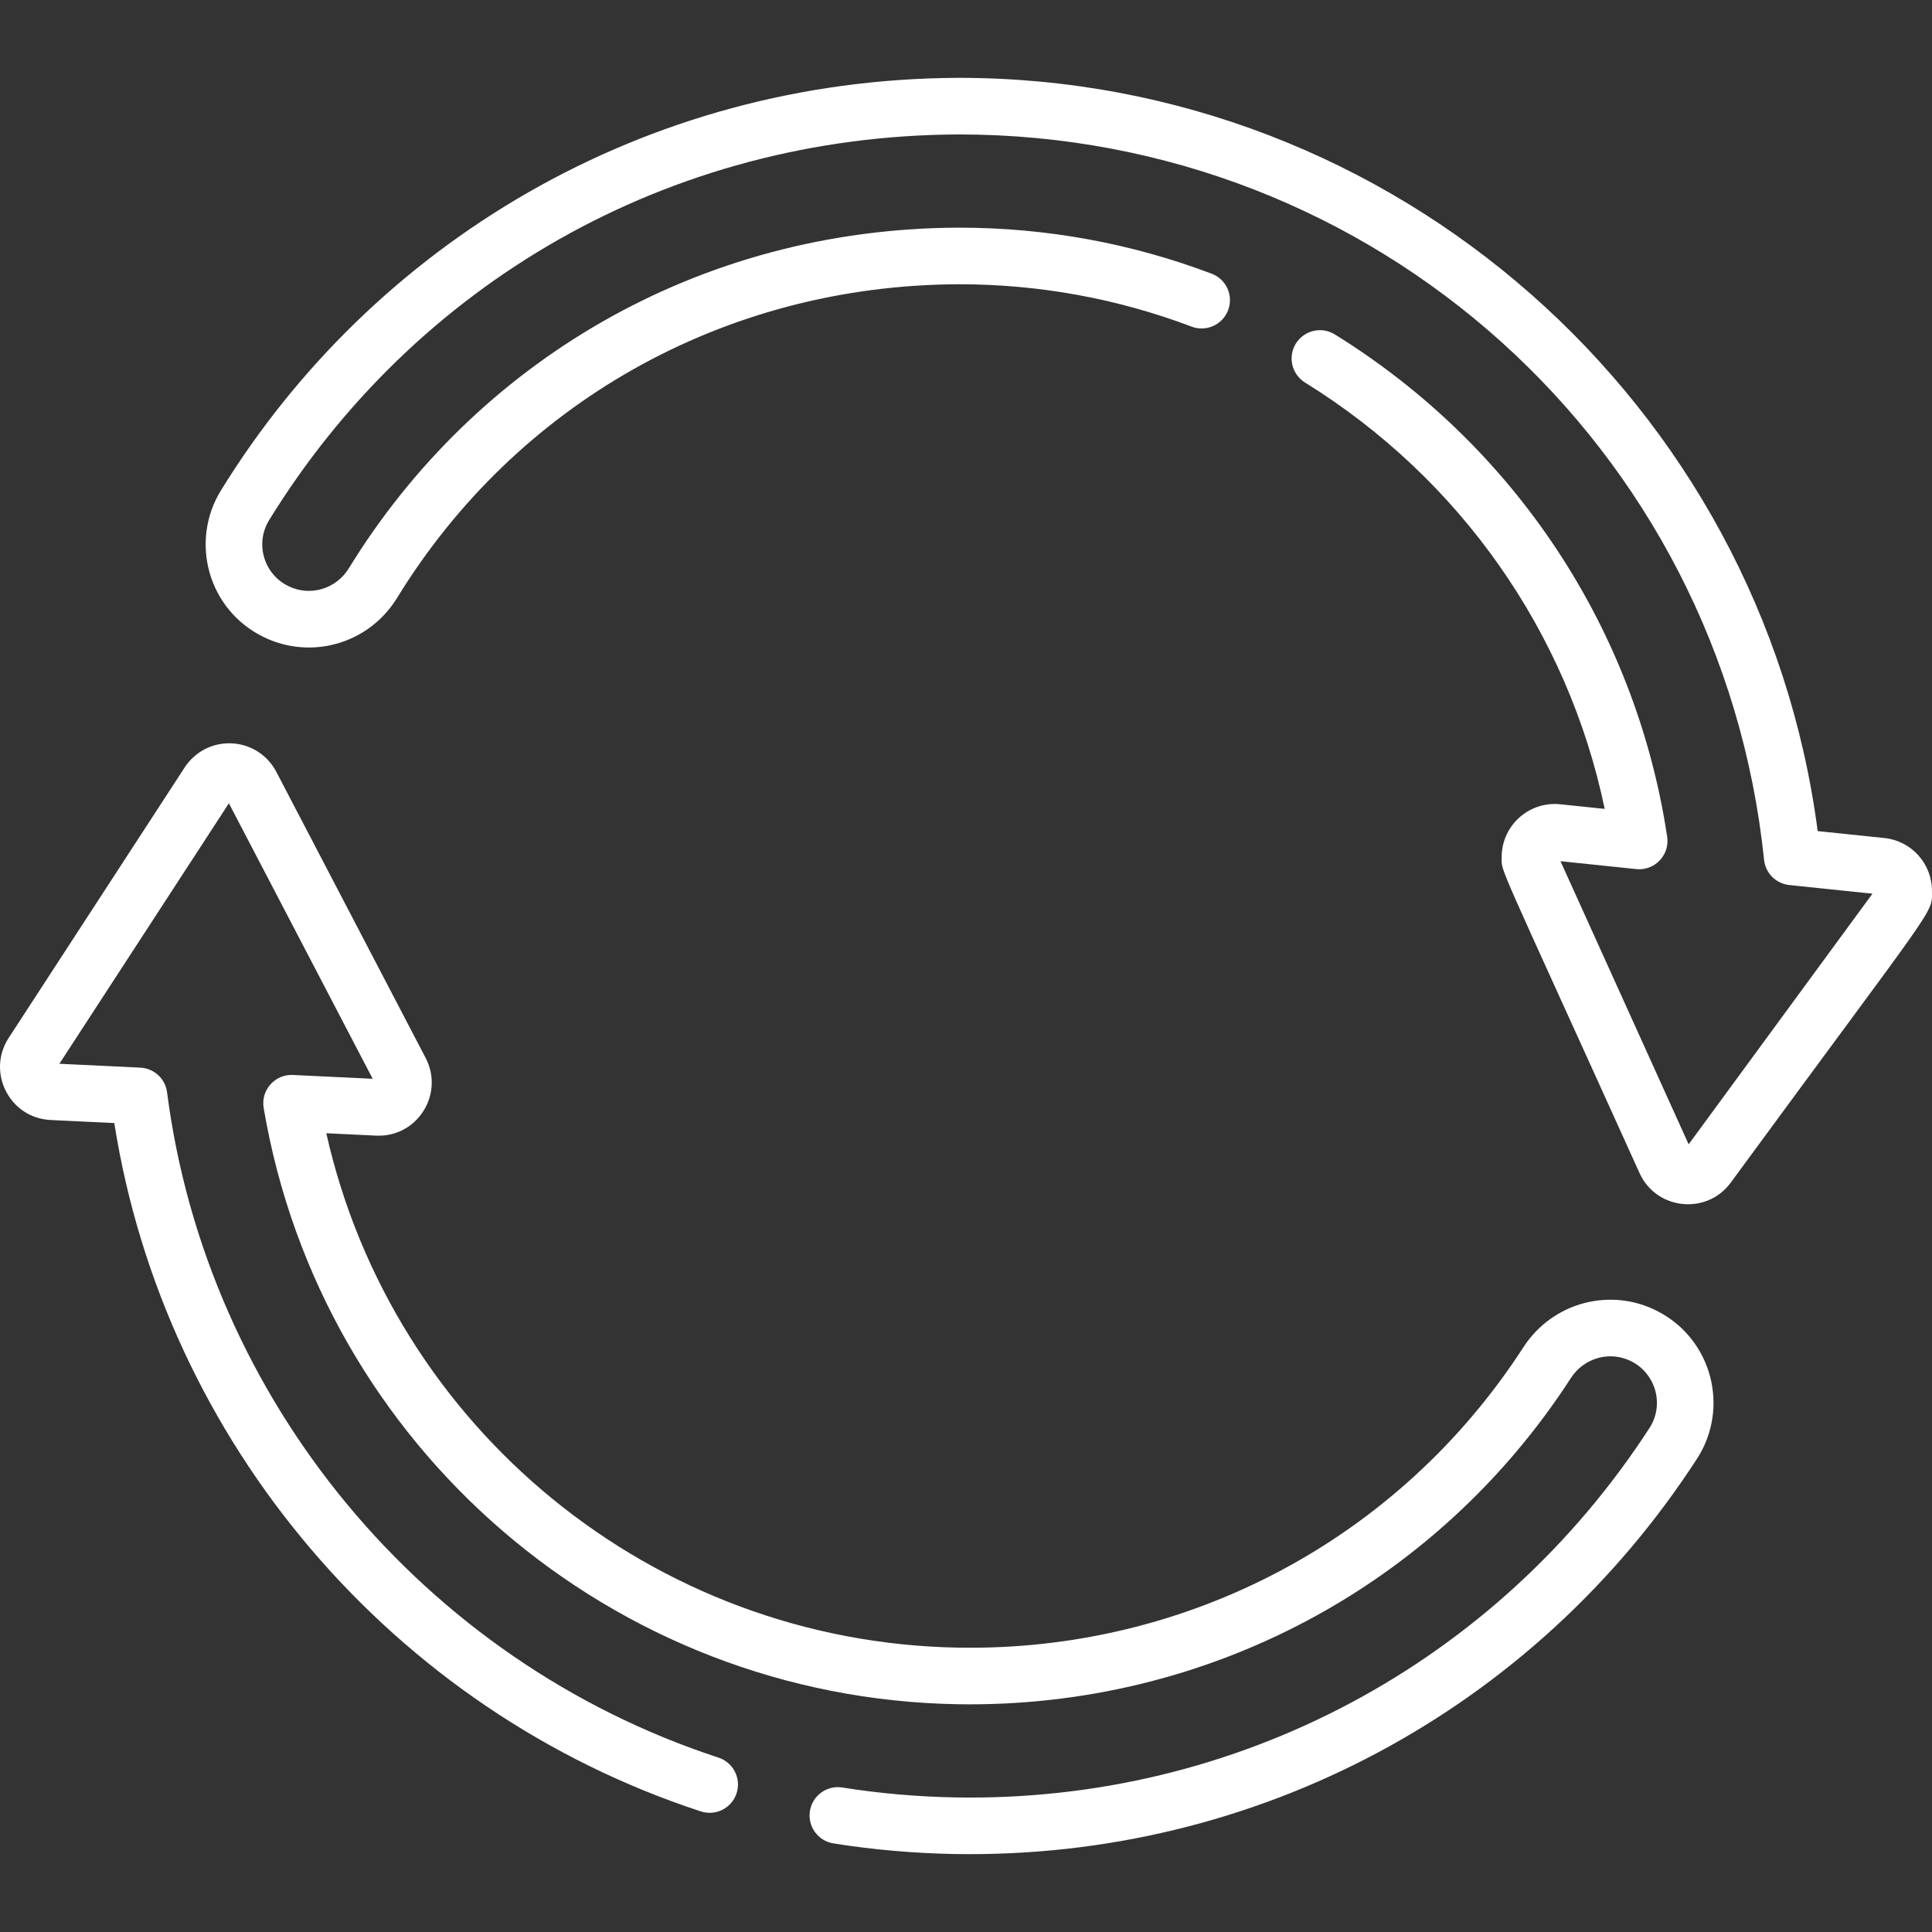
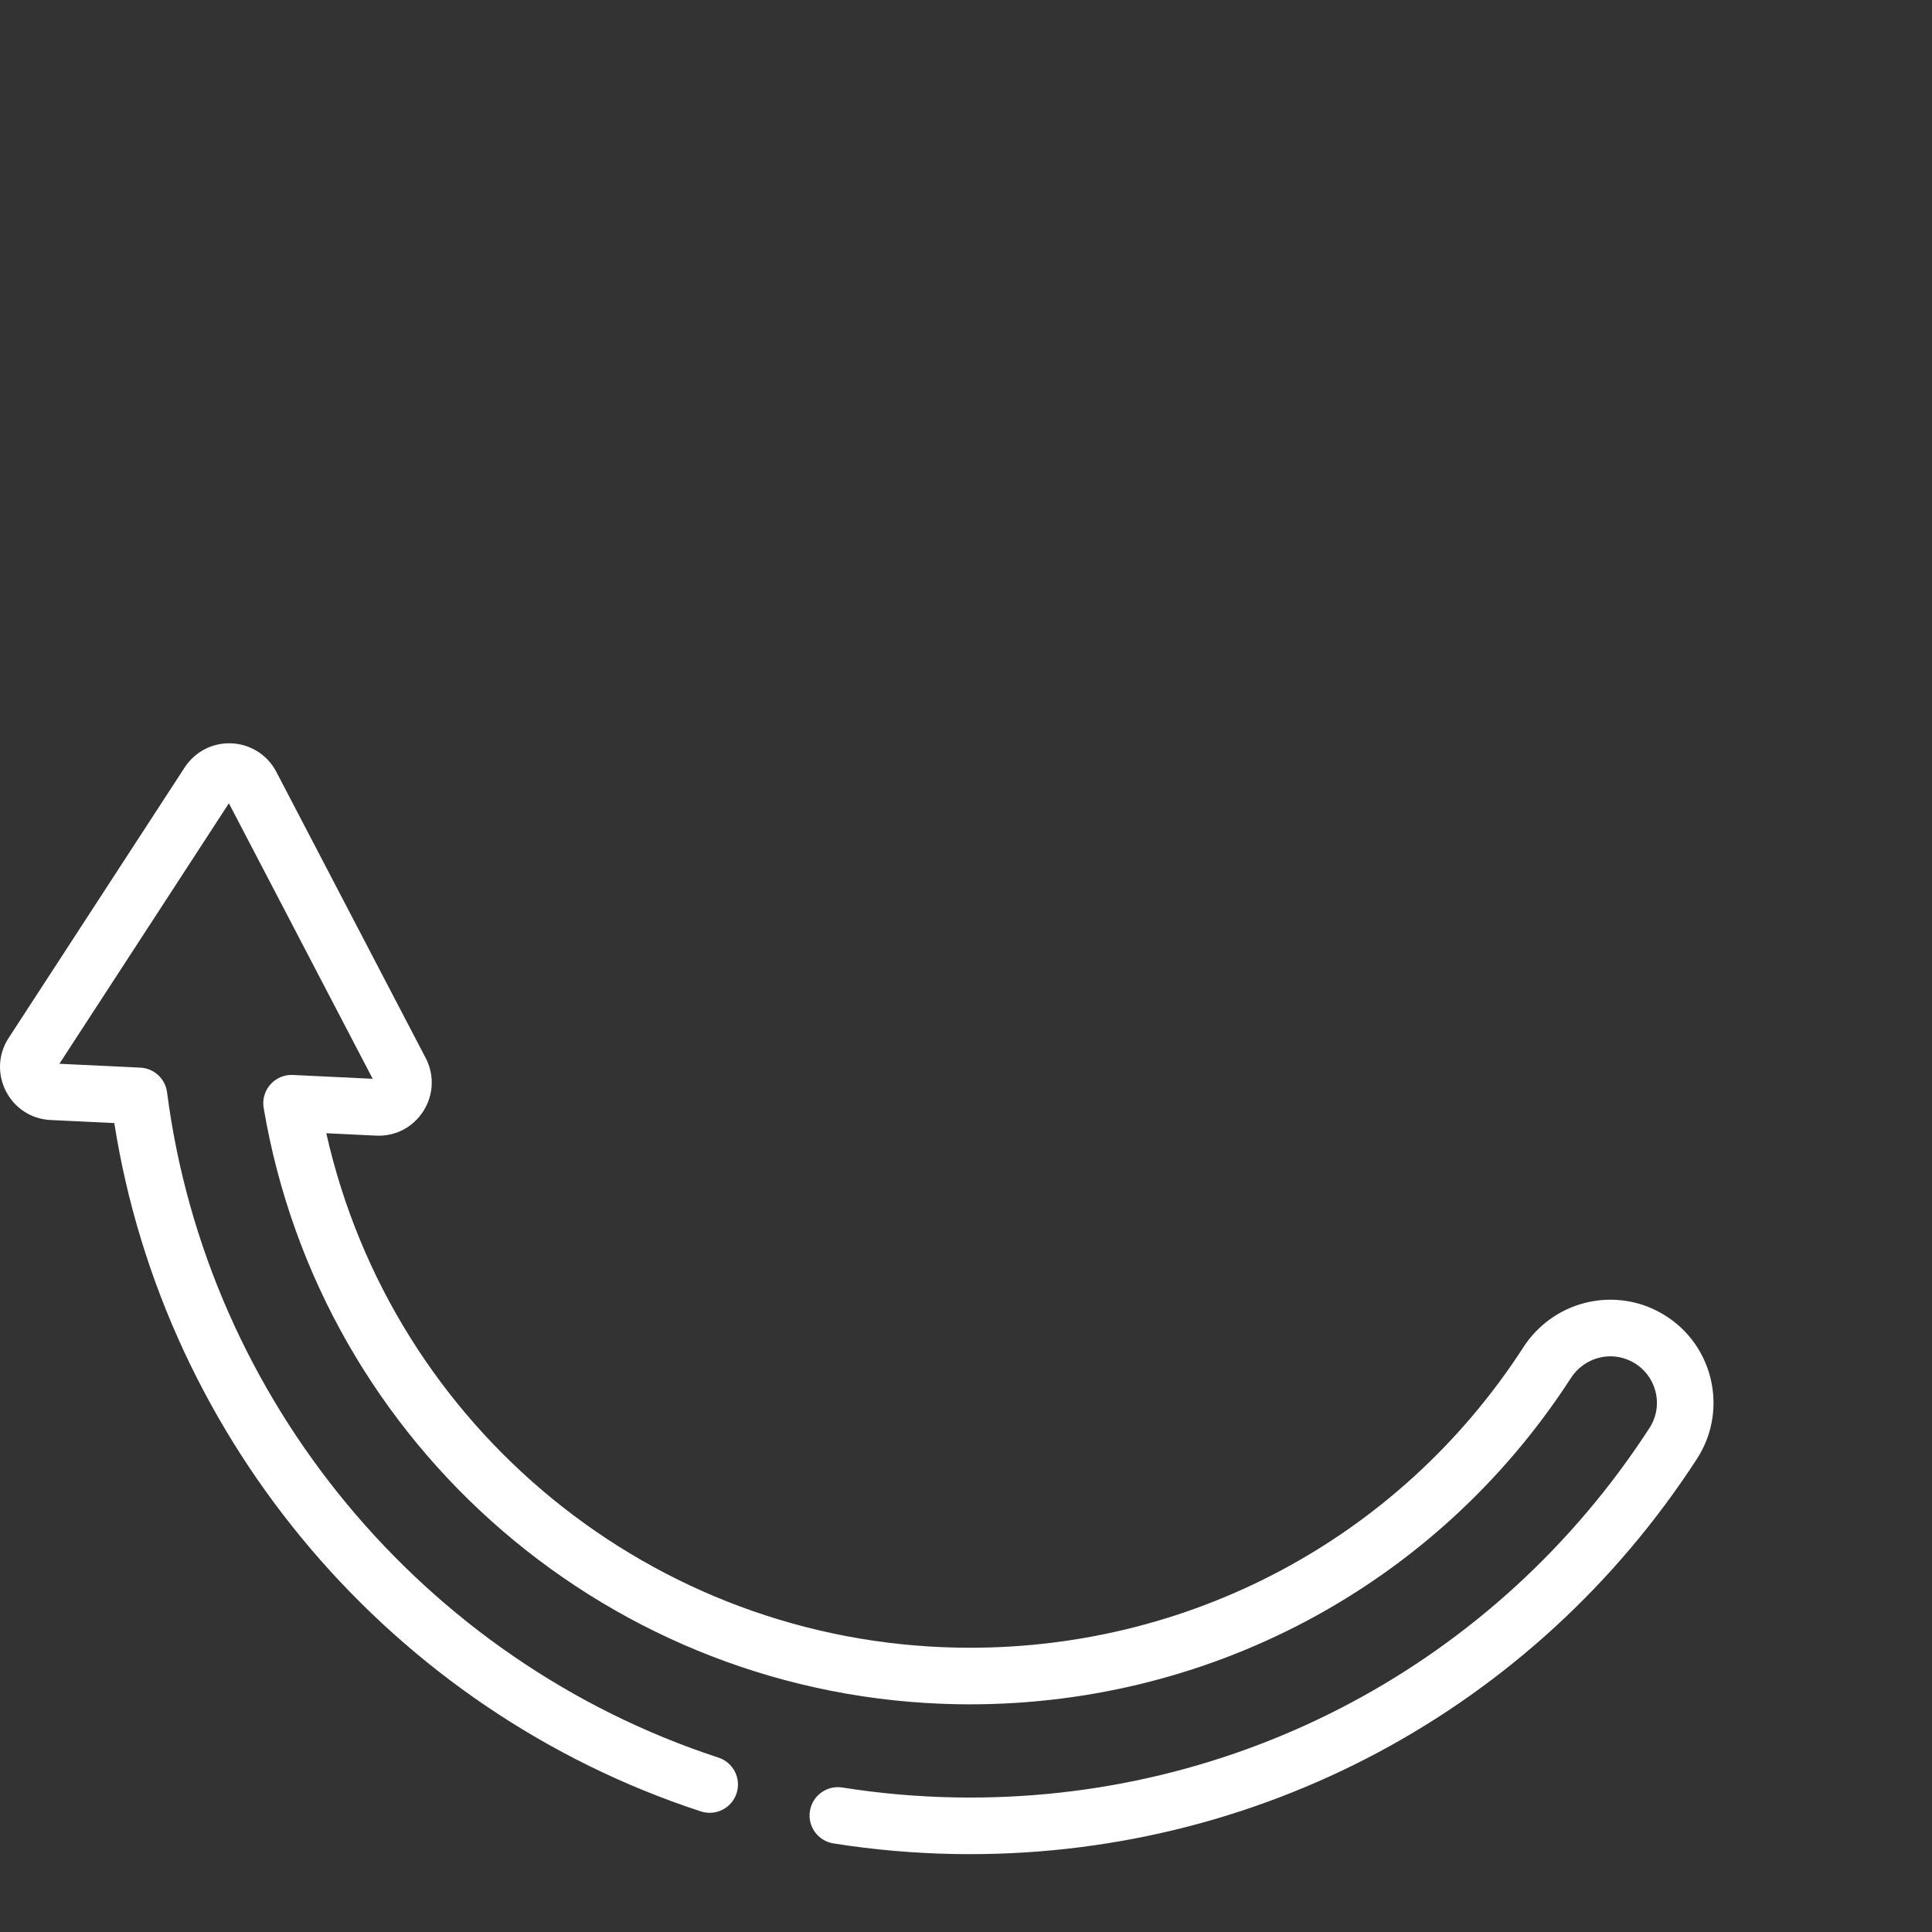
<svg xmlns="http://www.w3.org/2000/svg" width="512" height="512" x="0" y="0" viewBox="0 0 512.012 512.012" style="enable-background:new 0 0 512 512" xml:space="preserve" class="">
  <rect x="0" y="0" width="512.012" height="512.012" fill="#333333" stroke="none" />
  <g>
    <g>
      <g>
-         <path d="m434.503 310.877c-38.4-84.82-36.539-79.507-36.539-83.732 0-7.763 6.309-14.078 14.063-14.078 1.014 0 .392-.037 13.244 1.303-9.745-46.739-38.293-87.539-79.418-112.989-3.522-2.18-4.61-6.802-2.431-10.324s6.802-4.611 10.324-2.431c47.673 29.503 79.778 78.023 88.082 133.12.733 4.857-3.332 9.089-8.193 8.577l-20.082-2.093 33.968 75.032 48.708-66.416-22.039-2.297c-3.528-.368-6.317-3.157-6.683-6.686-11.363-109.591-103.084-192.233-213.352-192.233-77.299.255-144.452 39.819-182.837 102.222-3.755 6.103-1.507 14.257 5.145 17.5 5.63 2.746 12.549.852 15.998-4.765 33.345-54.321 92.334-90.053 161.691-90.255 23.032 0 45.56 4.105 66.959 12.202 3.874 1.466 5.826 5.794 4.36 9.668s-5.795 5.827-9.668 4.361c-19.697-7.452-40.439-11.231-61.651-11.231-62.665.198-117.558 32.032-148.908 83.103-7.587 12.357-22.919 16.464-35.355 10.399-14.837-7.234-19.631-25.374-11.347-38.842 40.052-65.11 111.931-109.104 195.613-109.362 115.541 0 212.739 86.275 227.561 199.622l17.658 1.84c7.2.75 12.63 6.781 12.63 14.028 0 6.298 1.885 2.008-53.317 77.278-6.384 8.703-19.756 7.263-24.184-2.521z" fill="#ffffff" data-original="#000000" style="" class="" />
-       </g>
+         </g>
      <g>
        <path d="m253.02 491.347c-10.769-.189-21.584-1.135-32.147-2.813-4.091-.65-6.88-4.493-6.231-8.583.65-4.091 4.496-6.884 8.583-6.231 9.874 1.568 19.986 2.453 30.057 2.629 74.495 1.317 143.428-35.52 183.864-97.913 3.941-6.08 1.754-14.265-4.73-17.617-5.651-2.923-12.588-1.051-16.105 4.386-35.636 55.096-96.611 87.56-162.596 86.444-91.288-1.592-168.603-68.049-183.839-158.019-.804-4.747 3.013-8.983 7.754-8.744l21.138 1.014-38.108-73.017-44.922 69.034 21.456 1.029c3.63.174 6.613 2.926 7.079 6.531 10.524 81.498 67.885 150.708 146.132 176.321 3.937 1.289 6.083 5.524 4.795 9.461s-5.524 6.082-9.461 4.795c-81.711-26.746-142.133-97.939-155.449-182.422l-16.868-.81c-10.899-.522-17.033-12.673-11.129-21.745l46.651-71.691c2.611-4.009 7.021-6.401 11.797-6.401 5.269 0 10.055 2.9 12.49 7.567l39.574 75.826c5.022 9.626-2.279 21.115-13.16 20.582l-13.169-.632c17.565 78.146 86.571 134.913 167.499 136.325 60.759 1.059 116.927-28.861 149.74-79.593 7.787-12.039 23.195-15.973 35.59-9.564 14.489 7.492 19.113 25.698 10.429 39.099-43.132 66.552-116.799 106.134-196.714 104.752z" fill="#ffffff" data-original="#000000" style="" class="" />
      </g>
    </g>
  </g>
</svg>